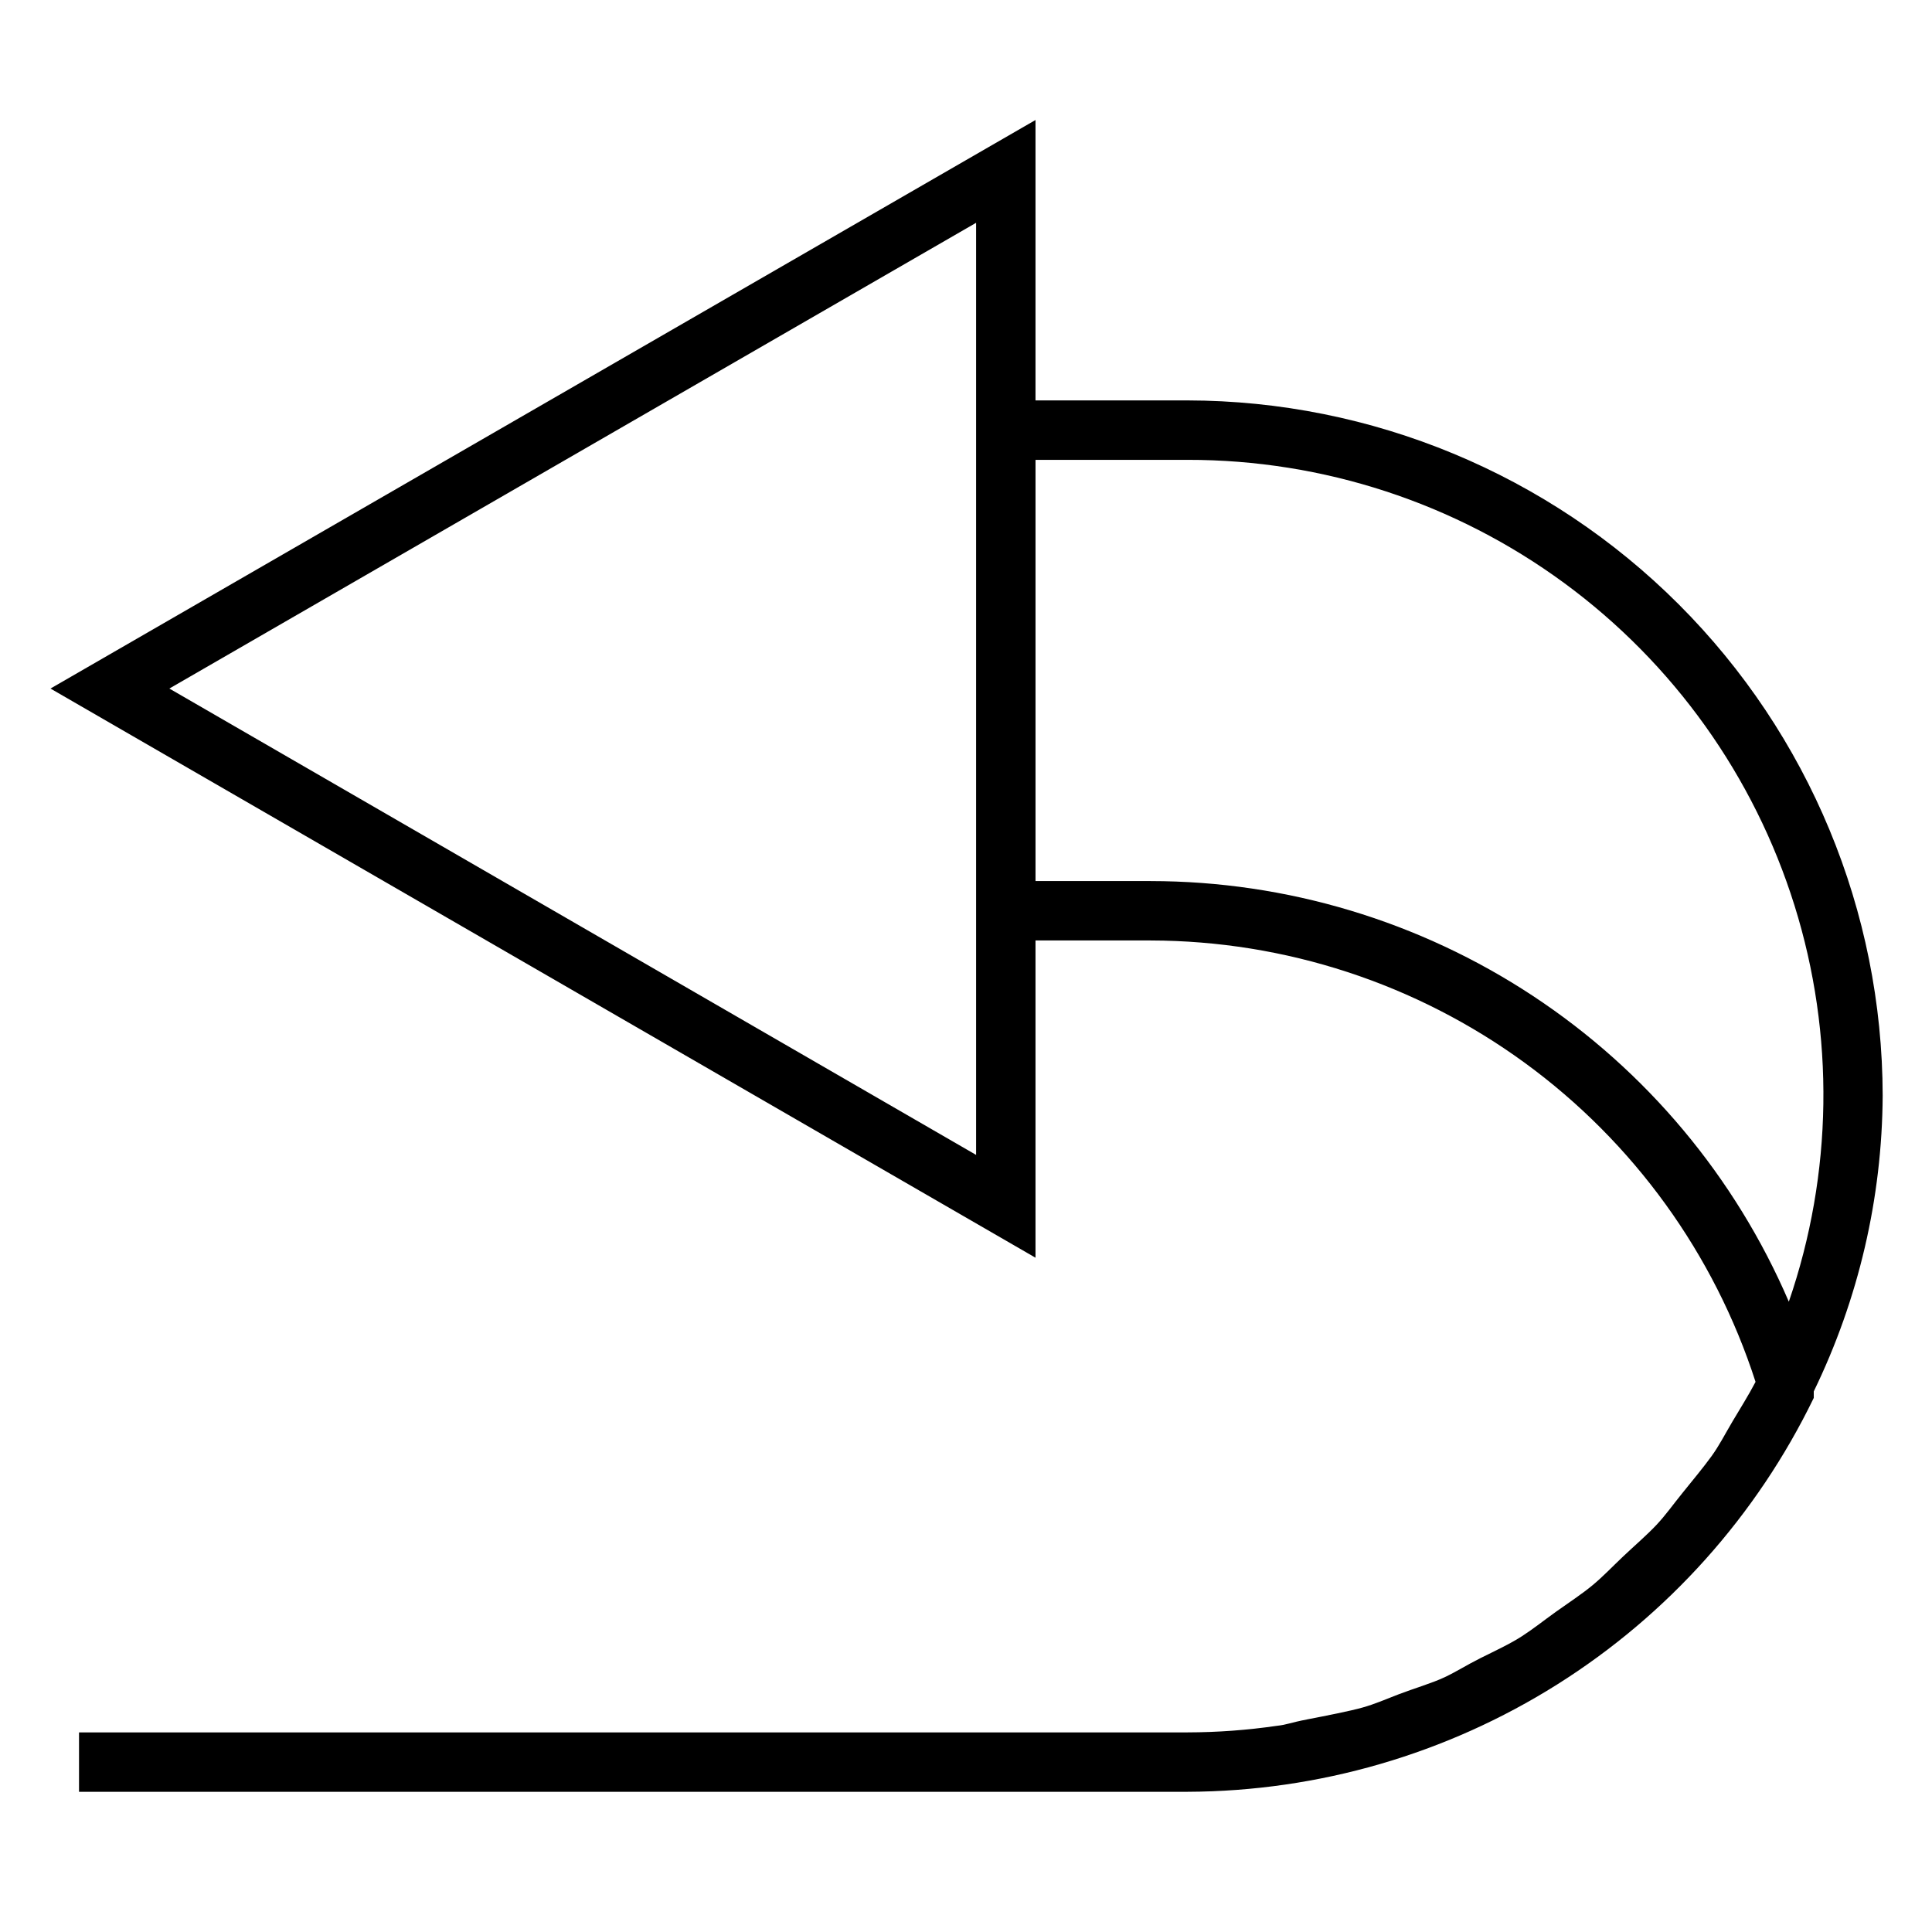
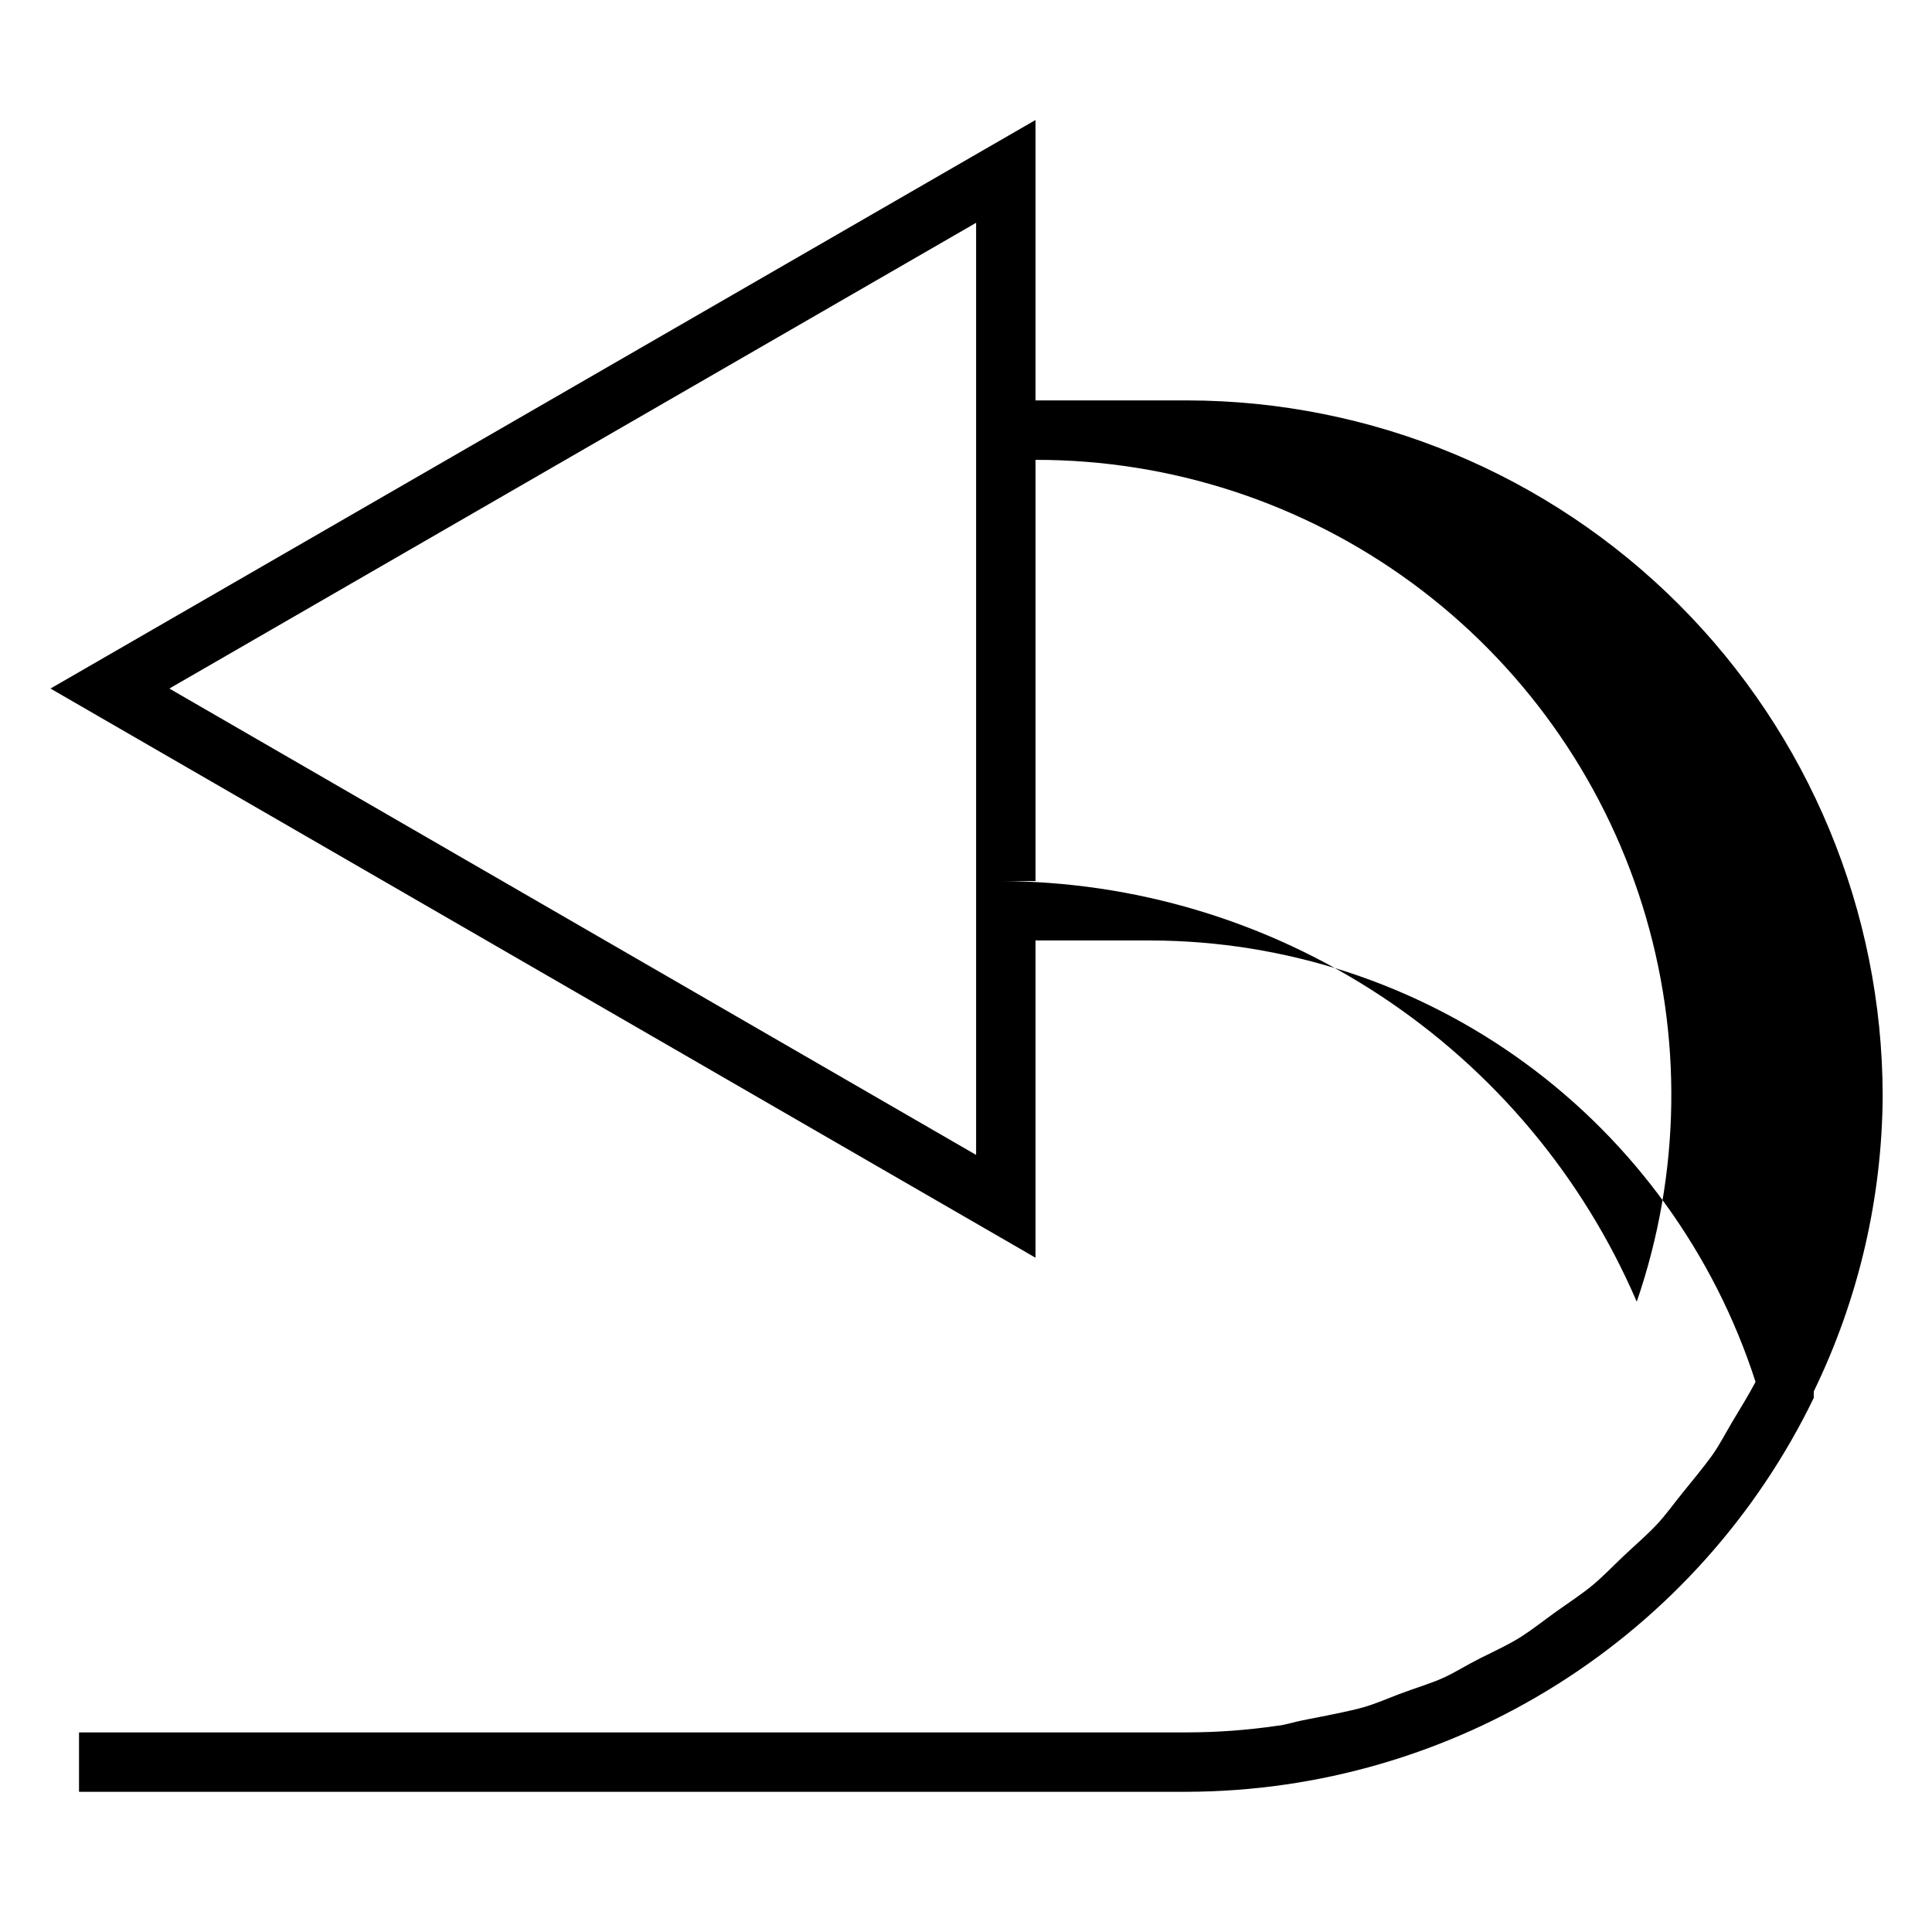
<svg xmlns="http://www.w3.org/2000/svg" fill="#000000" width="800px" height="800px" version="1.1" viewBox="144 144 512 512">
-   <path d="m642.93 434.32c-0.082-48.828-19.52-95.633-54.047-130.16-34.523-34.527-81.332-53.961-130.16-54.047h-40.305v-74.309l-261.04 150.67 261.04 150.83v-84.07h30.543c35.648 0.074 70.352 11.434 99.145 32.445 28.793 21.016 50.191 50.605 61.133 84.531-1.891 3.621-4.094 7.086-6.141 10.547-2.047 3.465-3.465 6.297-5.512 9.133-2.047 2.832-5.039 6.453-7.715 9.762-2.676 3.305-4.41 5.824-6.926 8.5-2.519 2.676-5.824 5.512-8.816 8.344-2.992 2.832-5.195 5.195-8.031 7.559-2.832 2.363-6.453 4.723-9.762 7.086-3.305 2.363-5.824 4.41-8.973 6.453-3.148 2.047-7.242 3.938-11.02 5.824-3.777 1.891-6.141 3.465-9.445 5.039-3.305 1.574-8.188 2.992-12.281 4.566s-6.141 2.519-9.445 3.465-9.762 2.203-14.641 3.148c-4.879 0.945-5.352 1.418-8.188 1.73h-0.004c-7.82 1.141-15.711 1.719-23.617 1.734h-293.78v15.742h293.78c34.66-0.125 68.586-9.973 97.922-28.426 29.336-18.453 52.902-44.77 68.023-75.957v-1.73c11.879-24.441 18.117-51.234 18.262-78.406zm-240.25 15.742-213.8-123.59 213.8-123.43zm46.289-72.578h-30.547v-111.62h40.305c35.898-0.043 70.871 11.398 99.805 32.645 28.938 21.246 50.32 51.188 61.031 85.453 10.707 34.262 10.18 71.051-1.504 105-14.215-33.07-37.801-61.25-67.852-81.059-30.051-19.809-65.246-30.383-101.24-30.41z" />
+   <path d="m642.93 434.32c-0.082-48.828-19.52-95.633-54.047-130.16-34.523-34.527-81.332-53.961-130.16-54.047h-40.305v-74.309l-261.04 150.67 261.04 150.83v-84.07h30.543c35.648 0.074 70.352 11.434 99.145 32.445 28.793 21.016 50.191 50.605 61.133 84.531-1.891 3.621-4.094 7.086-6.141 10.547-2.047 3.465-3.465 6.297-5.512 9.133-2.047 2.832-5.039 6.453-7.715 9.762-2.676 3.305-4.41 5.824-6.926 8.5-2.519 2.676-5.824 5.512-8.816 8.344-2.992 2.832-5.195 5.195-8.031 7.559-2.832 2.363-6.453 4.723-9.762 7.086-3.305 2.363-5.824 4.41-8.973 6.453-3.148 2.047-7.242 3.938-11.02 5.824-3.777 1.891-6.141 3.465-9.445 5.039-3.305 1.574-8.188 2.992-12.281 4.566s-6.141 2.519-9.445 3.465-9.762 2.203-14.641 3.148c-4.879 0.945-5.352 1.418-8.188 1.73h-0.004c-7.82 1.141-15.711 1.719-23.617 1.734h-293.78v15.742h293.78c34.66-0.125 68.586-9.973 97.922-28.426 29.336-18.453 52.902-44.77 68.023-75.957v-1.73c11.879-24.441 18.117-51.234 18.262-78.406zm-240.25 15.742-213.8-123.59 213.8-123.43zm46.289-72.578h-30.547v-111.62c35.898-0.043 70.871 11.398 99.805 32.645 28.938 21.246 50.32 51.188 61.031 85.453 10.707 34.262 10.18 71.051-1.504 105-14.215-33.07-37.801-61.25-67.852-81.059-30.051-19.809-65.246-30.383-101.24-30.41z" />
</svg>